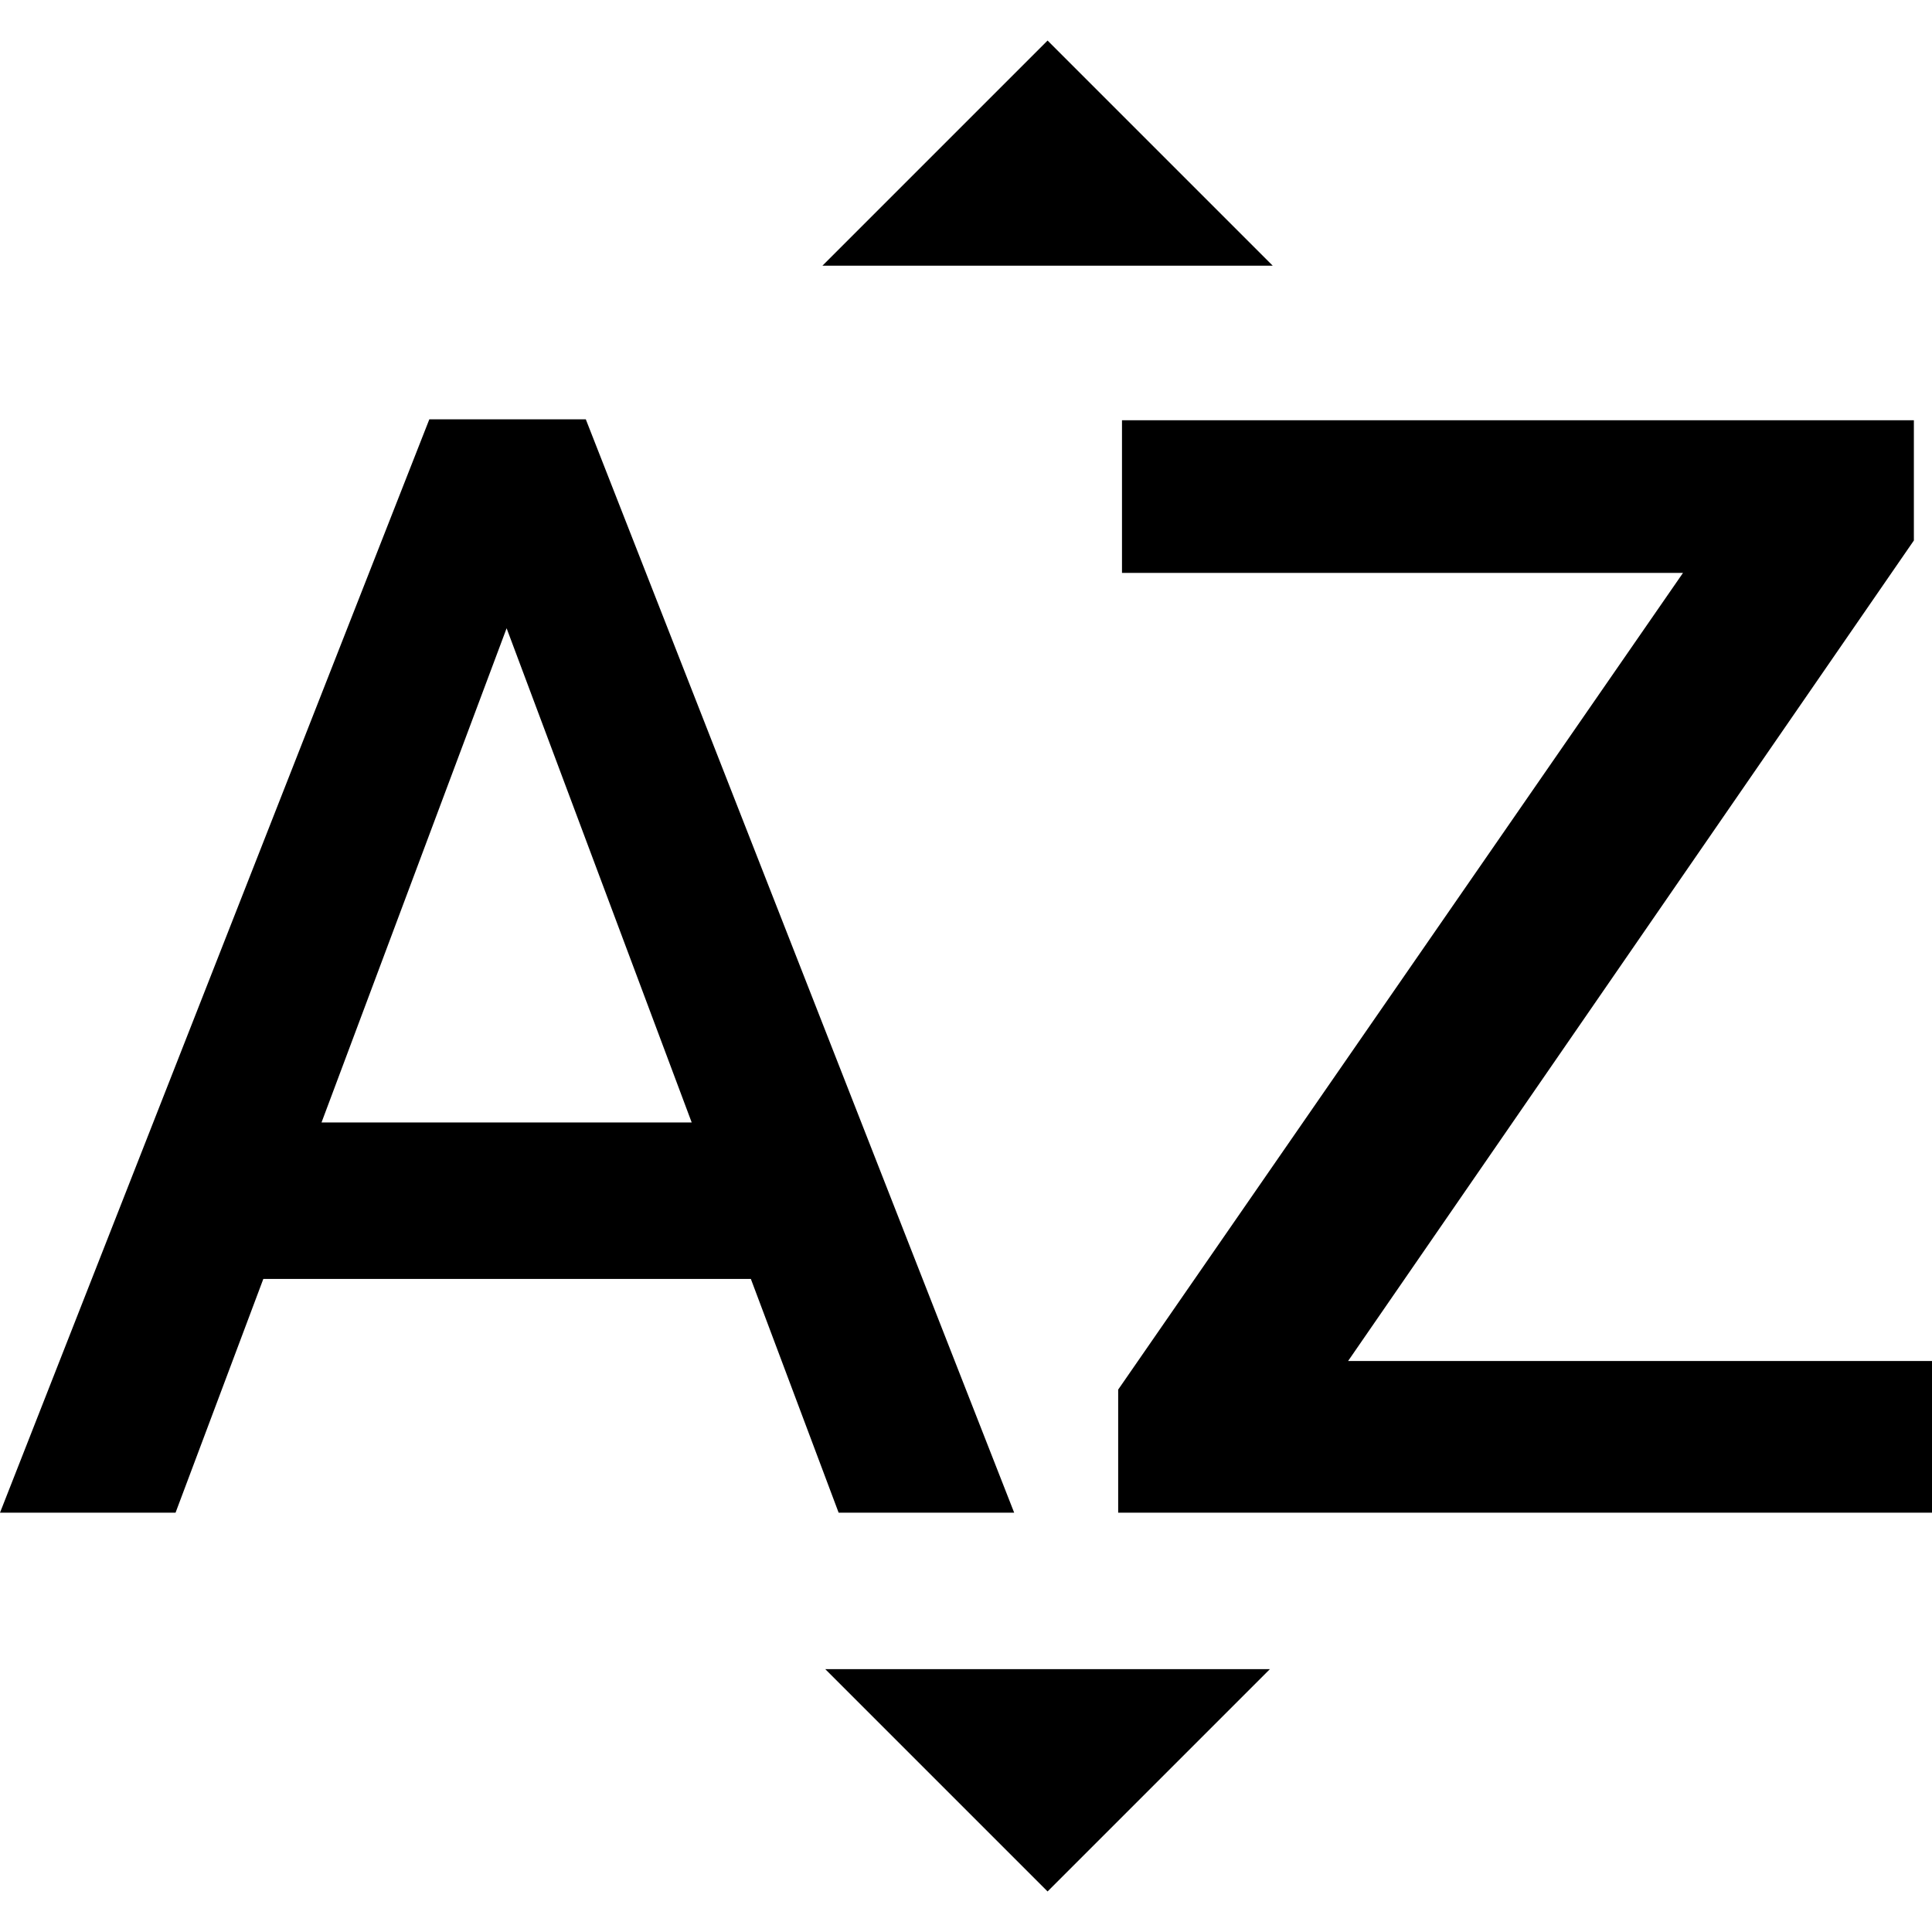
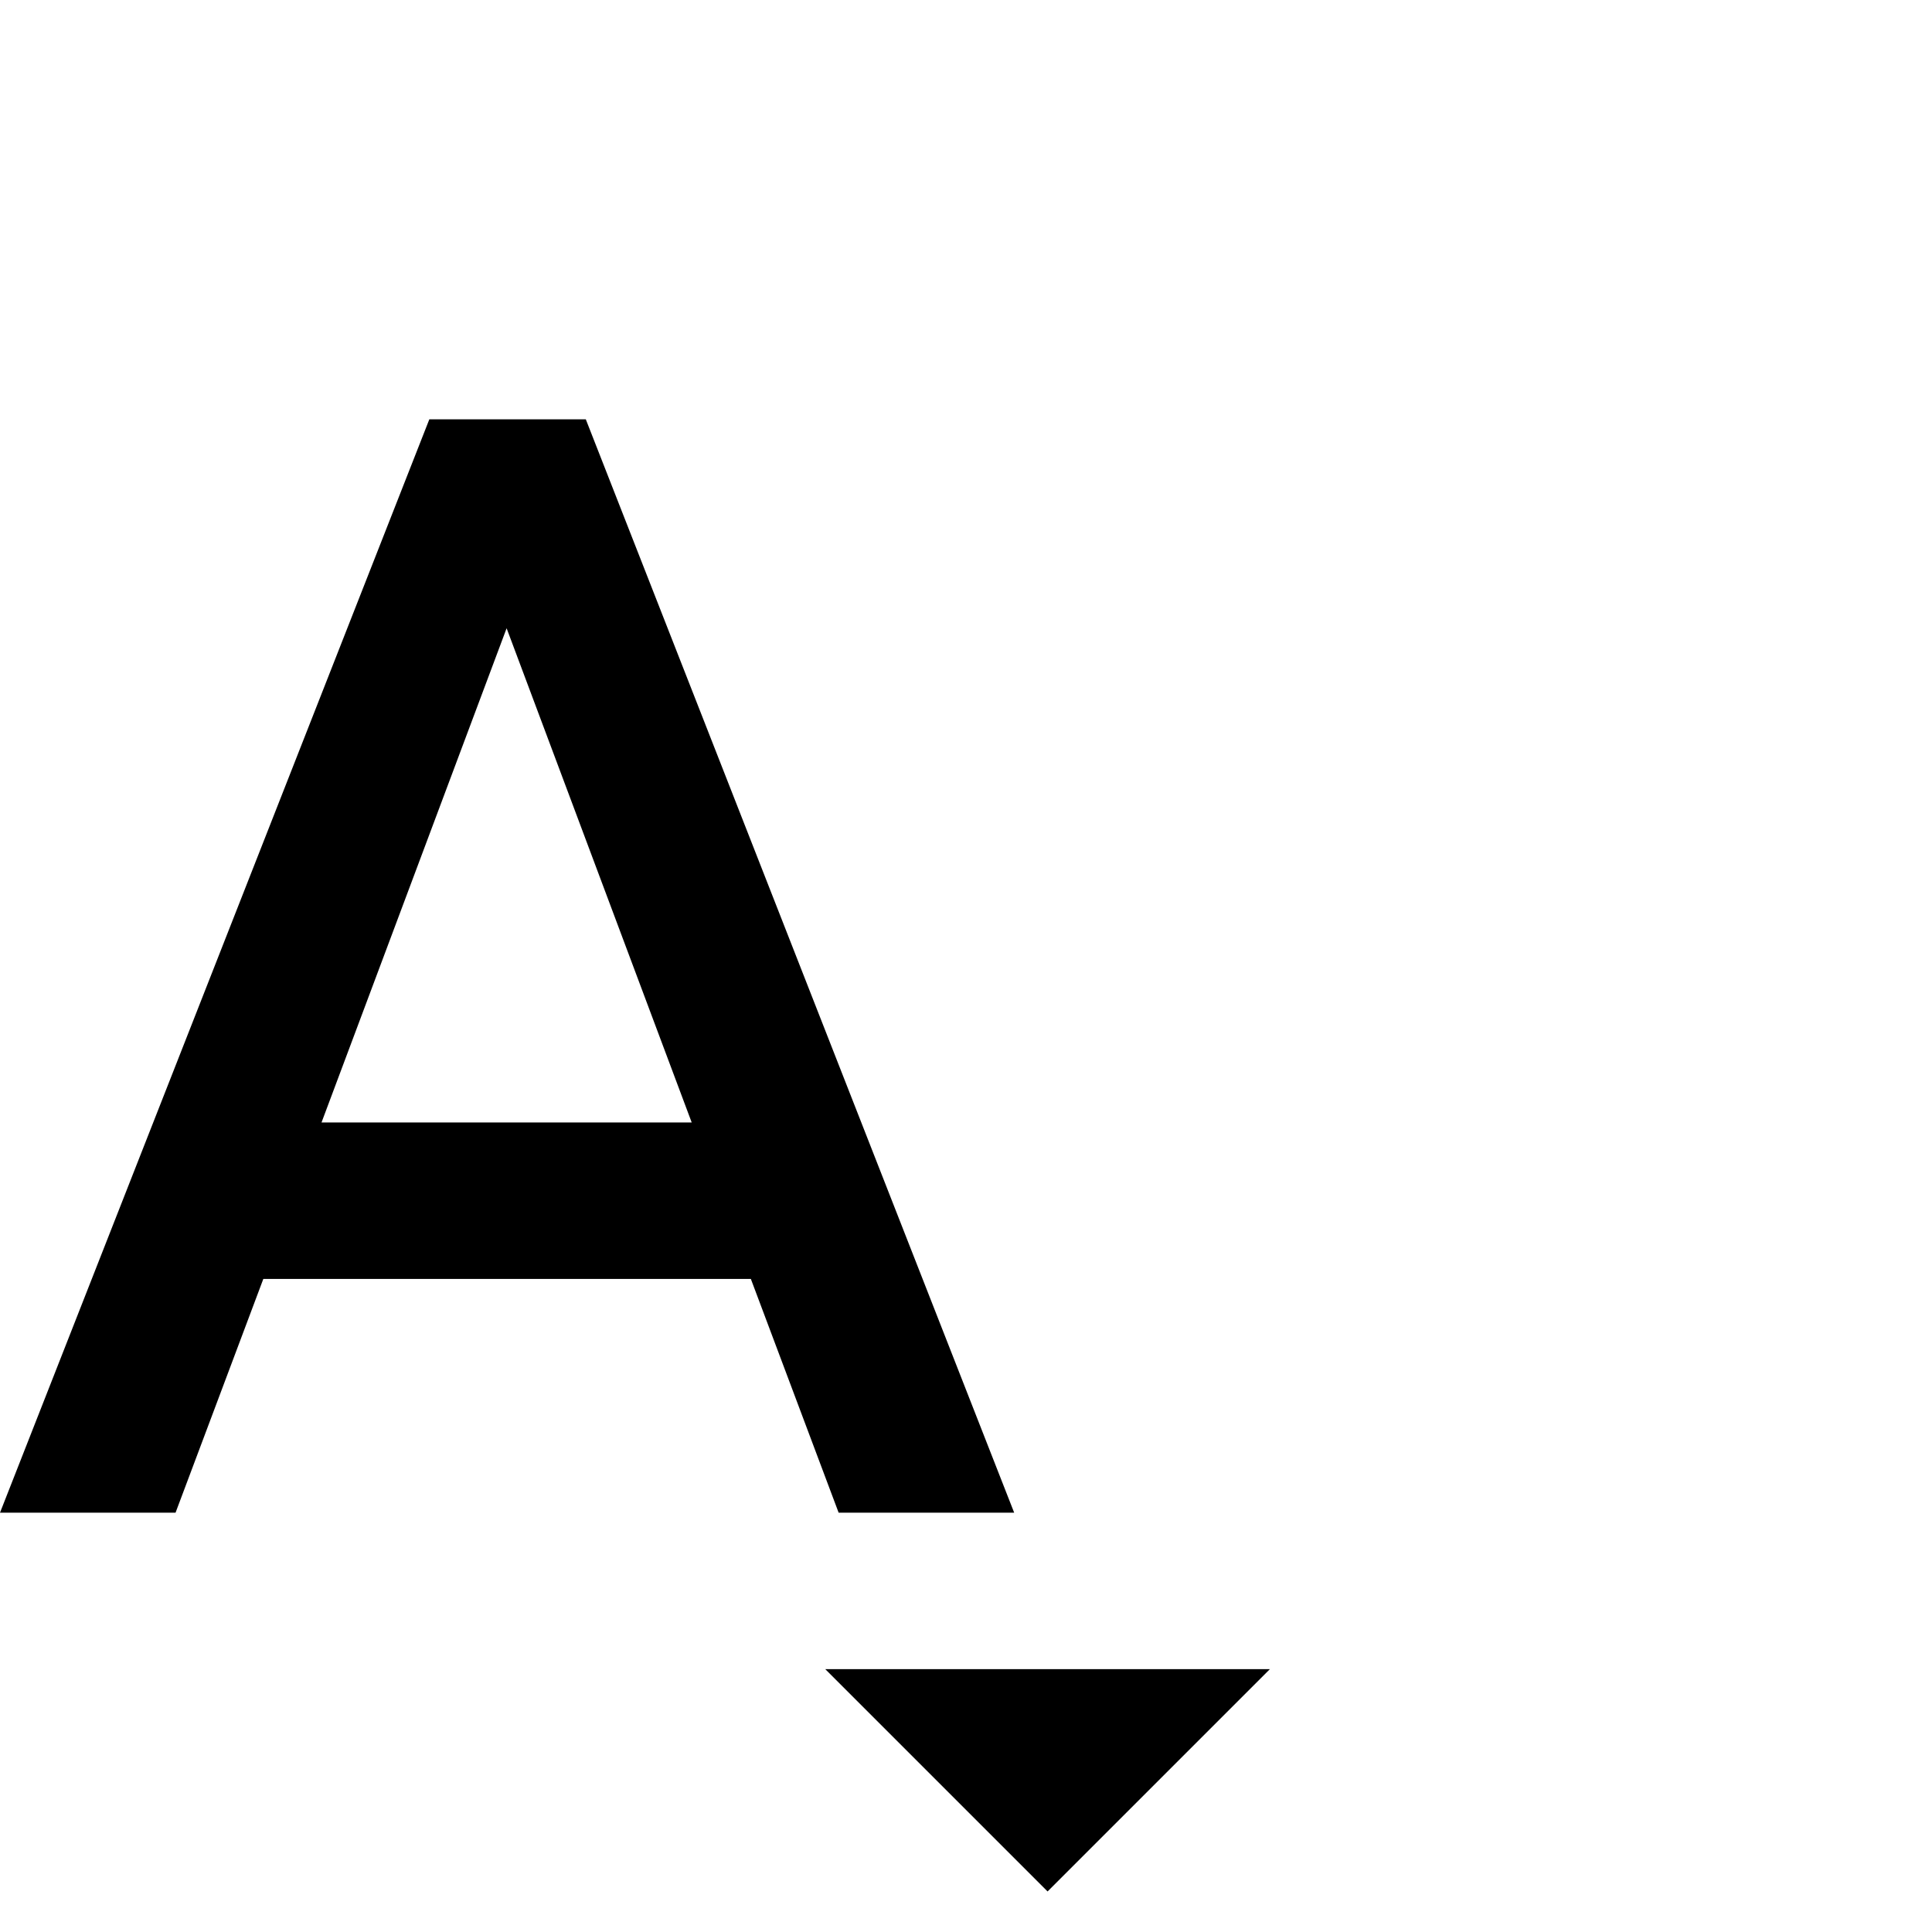
<svg xmlns="http://www.w3.org/2000/svg" version="1.1" id="Capa_1" x="0px" y="0px" viewBox="0 0 432 432" style="enable-background:new 0 0 432 432;" xml:space="preserve">
  <g>
    <g>
      <g>
-         <polygon points="234.24,9.067 183.893,59.413 284.587,59.413    " />
-         <polygon points="301.44,304.32 427.947,120.853 427.947,93.973 250.88,93.973 250.88,128.107 376.32,128.107 250.027,310.72      250.027,338.24 432,338.24 432,304.32    " />
        <polygon points="234.24,422.933 283.947,373.227 184.533,373.227    " />
-         <path d="M226.773,338.24L130.987,93.76H96L0,338.24h39.253l19.627-52.267h109.013l19.627,52.267H226.773z M71.893,250.987     L113.28,140.48l41.387,110.507H71.893z" />
+         <path d="M226.773,338.24L130.987,93.76H96L0,338.24h39.253l19.627-52.267h109.013l19.627,52.267H226.773z M71.893,250.987     L113.28,140.48l41.387,110.507H71.893" />
      </g>
    </g>
  </g>
</svg>